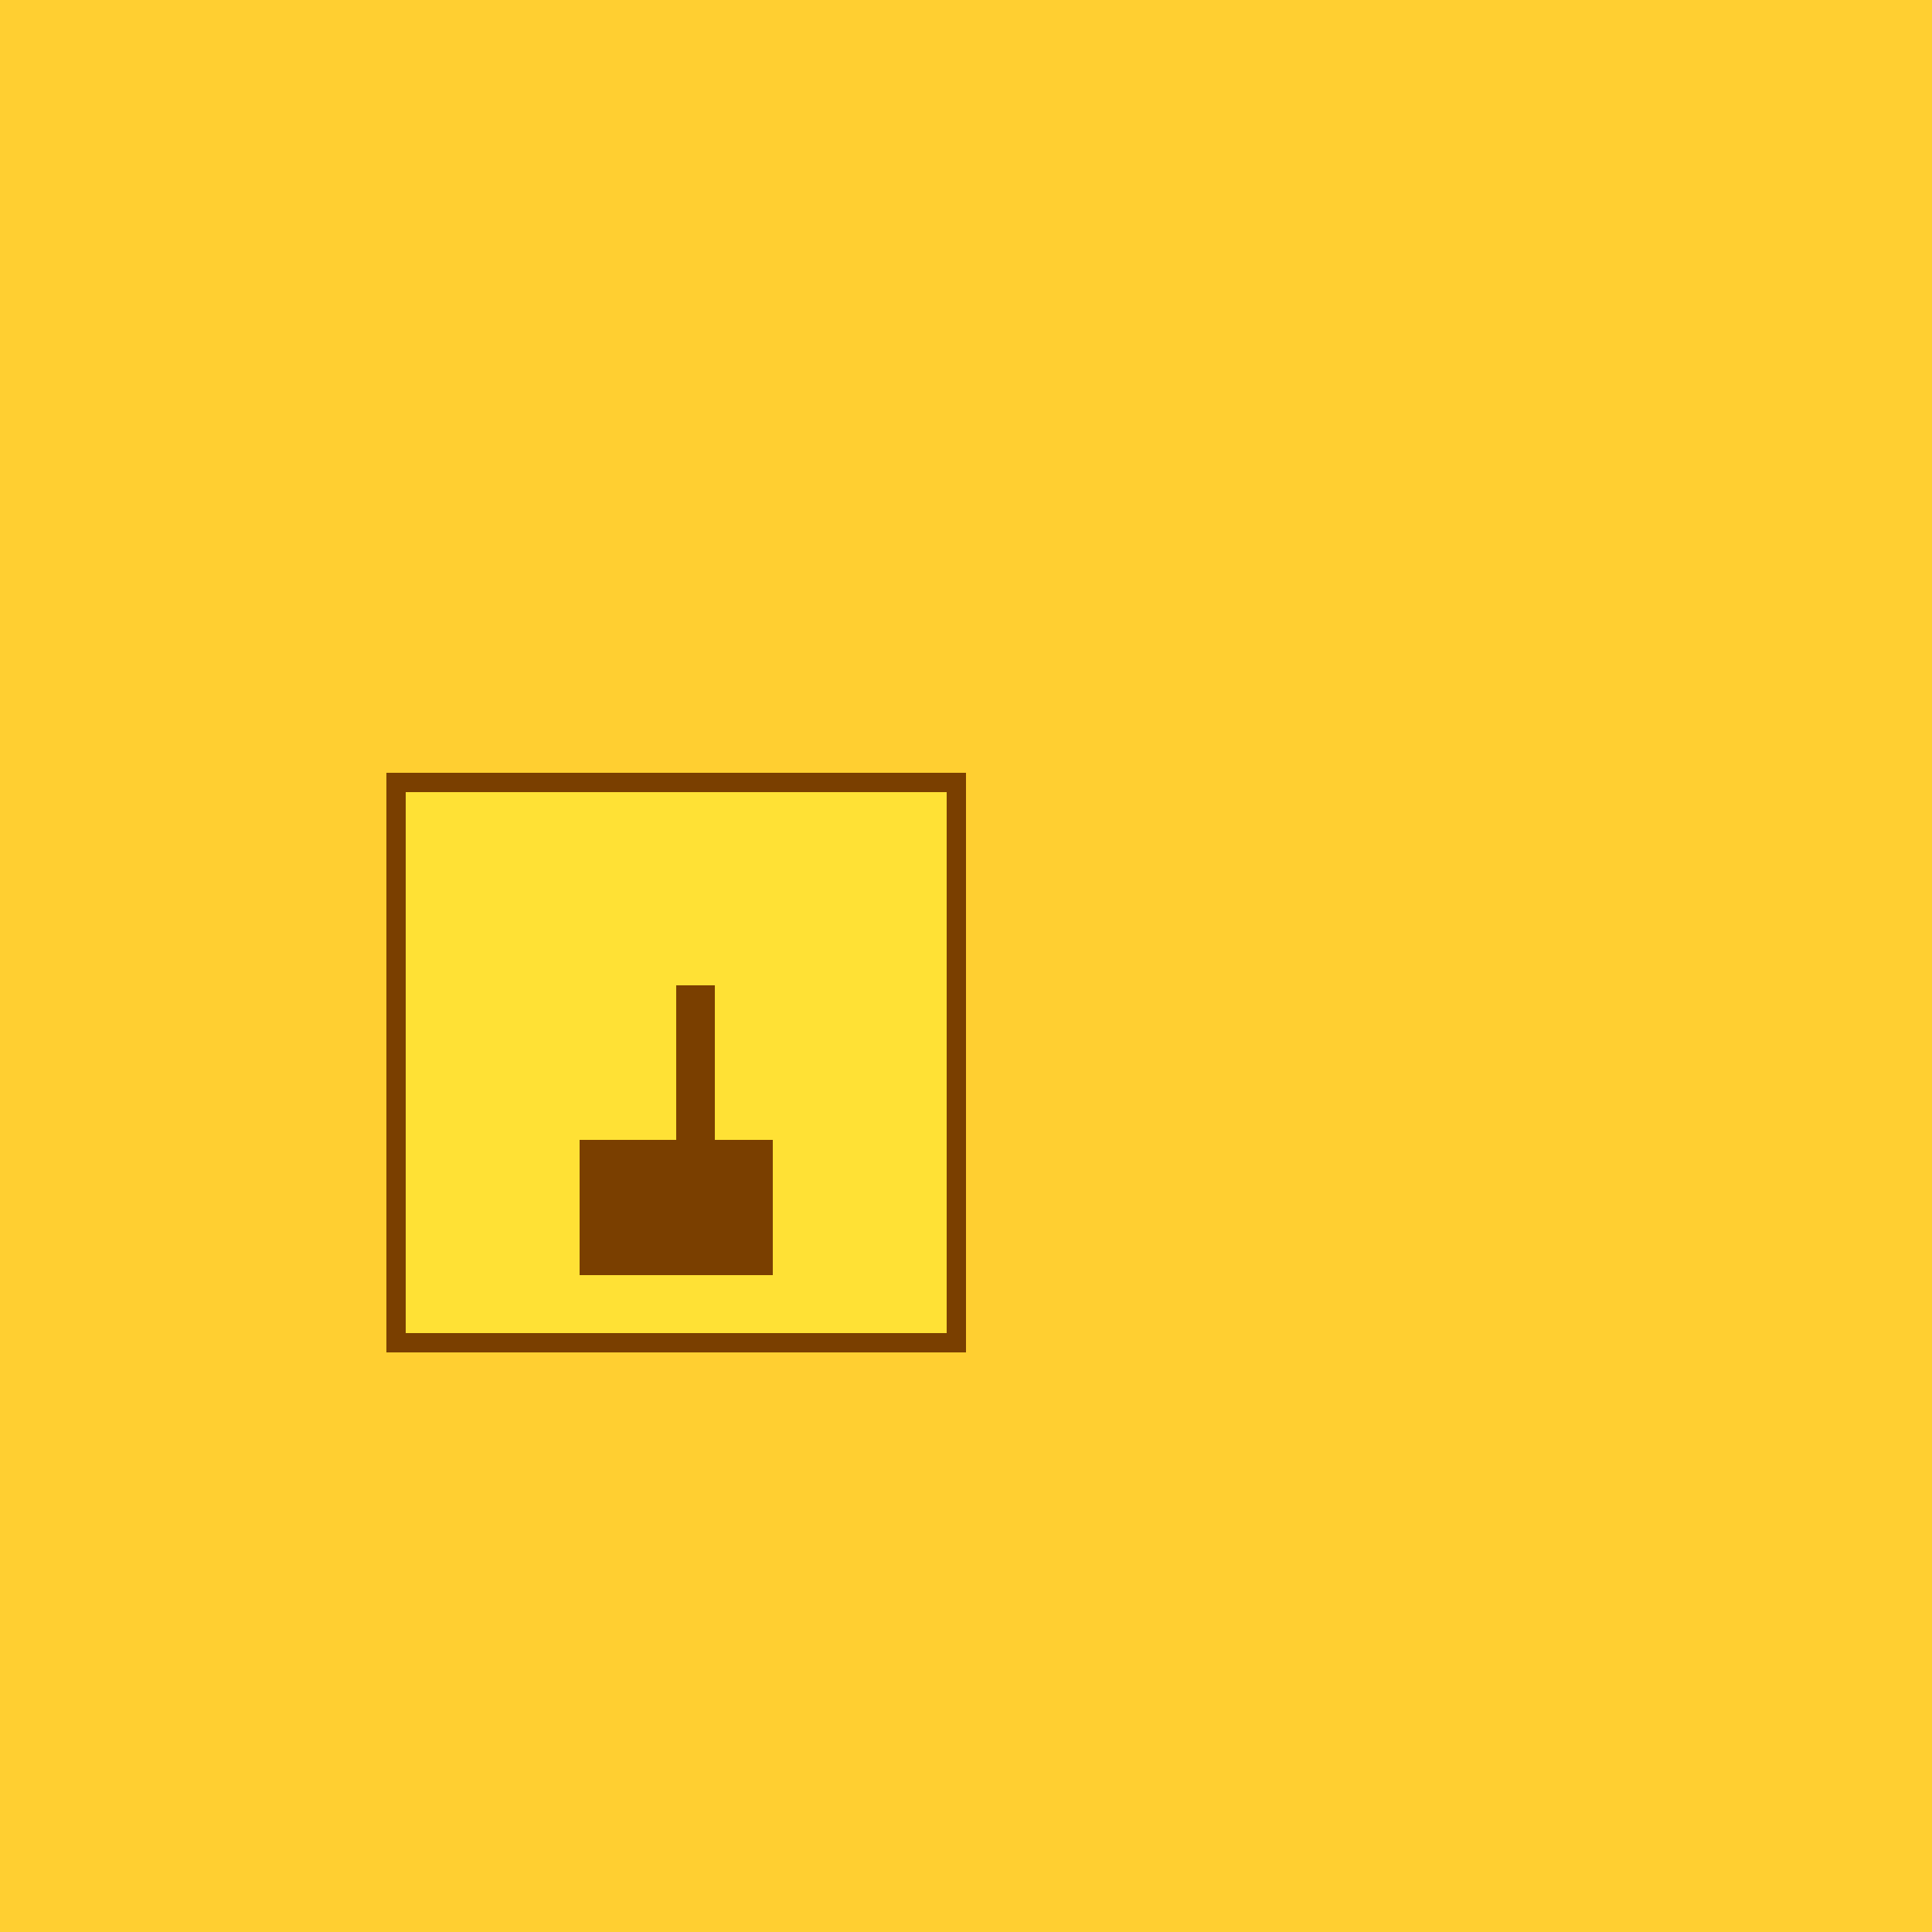
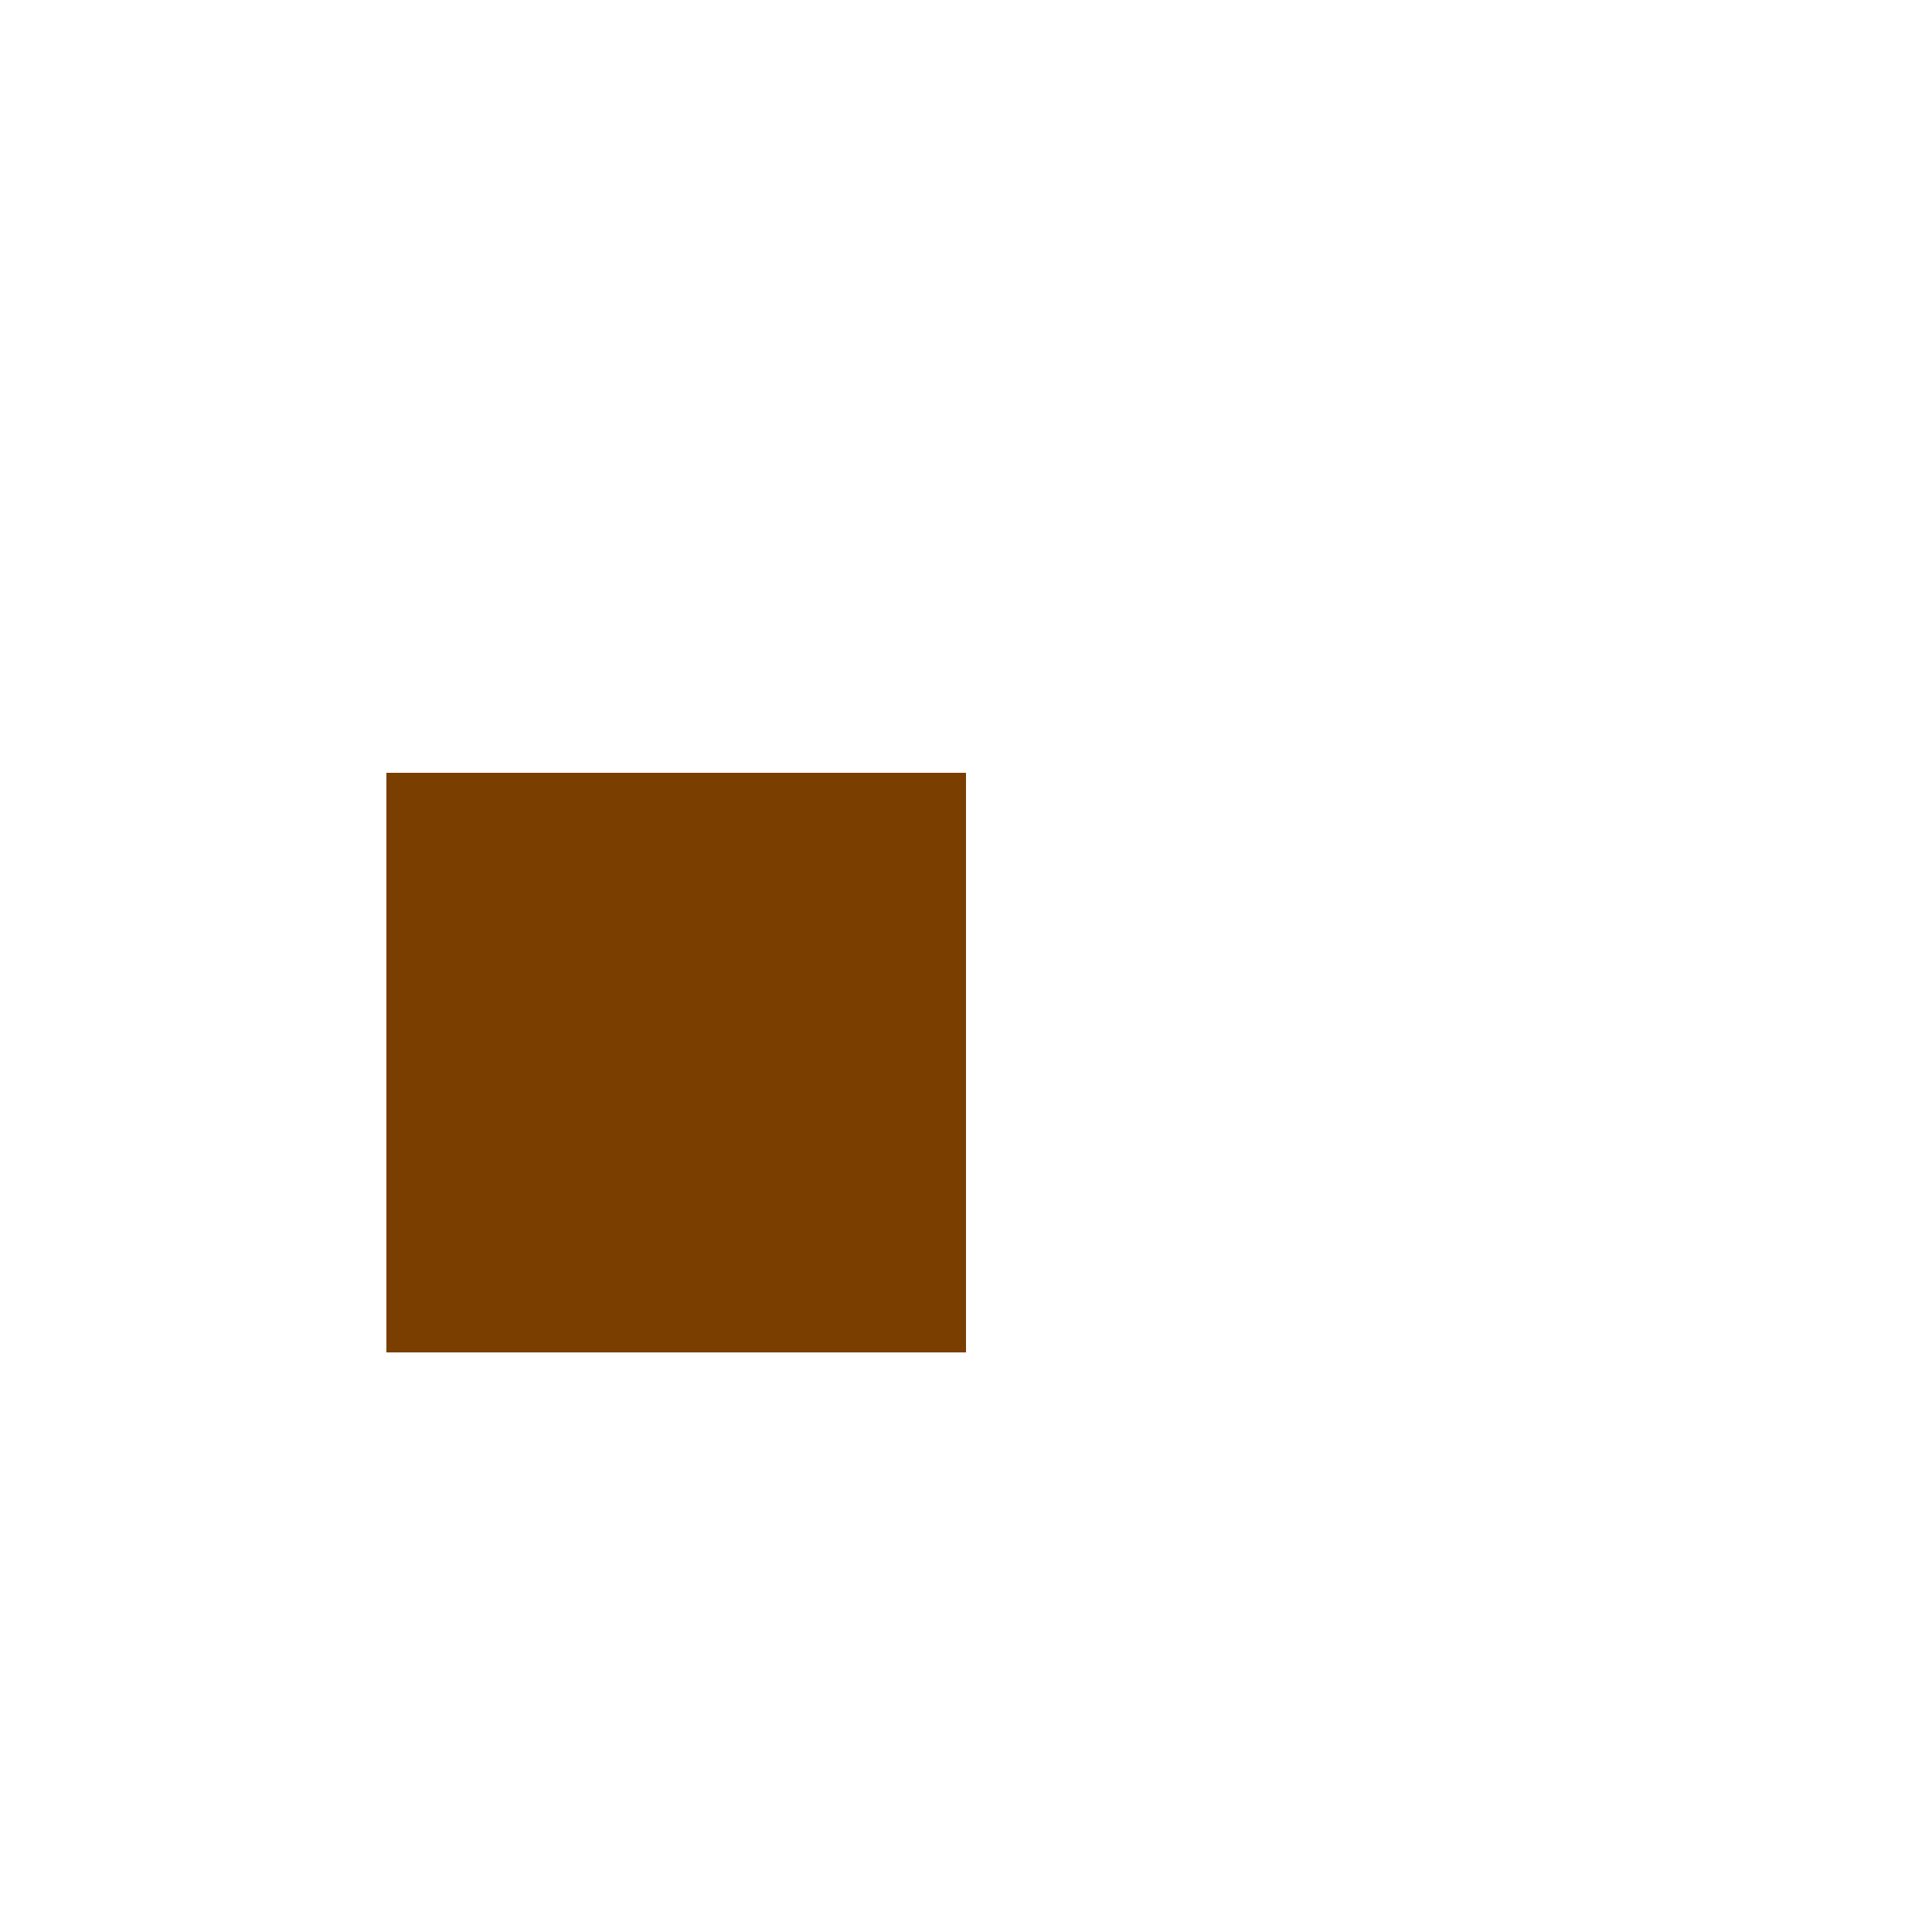
<svg xmlns="http://www.w3.org/2000/svg" width="500" height="500">
  <defs />
  <g>
-     <rect fill="#FFCF31" stroke="none" x="0" y="0" width="512" height="512" />
    <rect fill="#7A3F00" stroke="none" x="100" y="200" width="150" height="150" />
-     <rect fill="#FFE135" stroke="none" x="105" y="205" width="140" height="140" />
    <rect fill="#7A3F00" stroke="none" x="150" y="295" width="50" height="35" />
-     <rect fill="#7A3F00" stroke="none" x="175" y="255" width="10" height="50" />
  </g>
</svg>